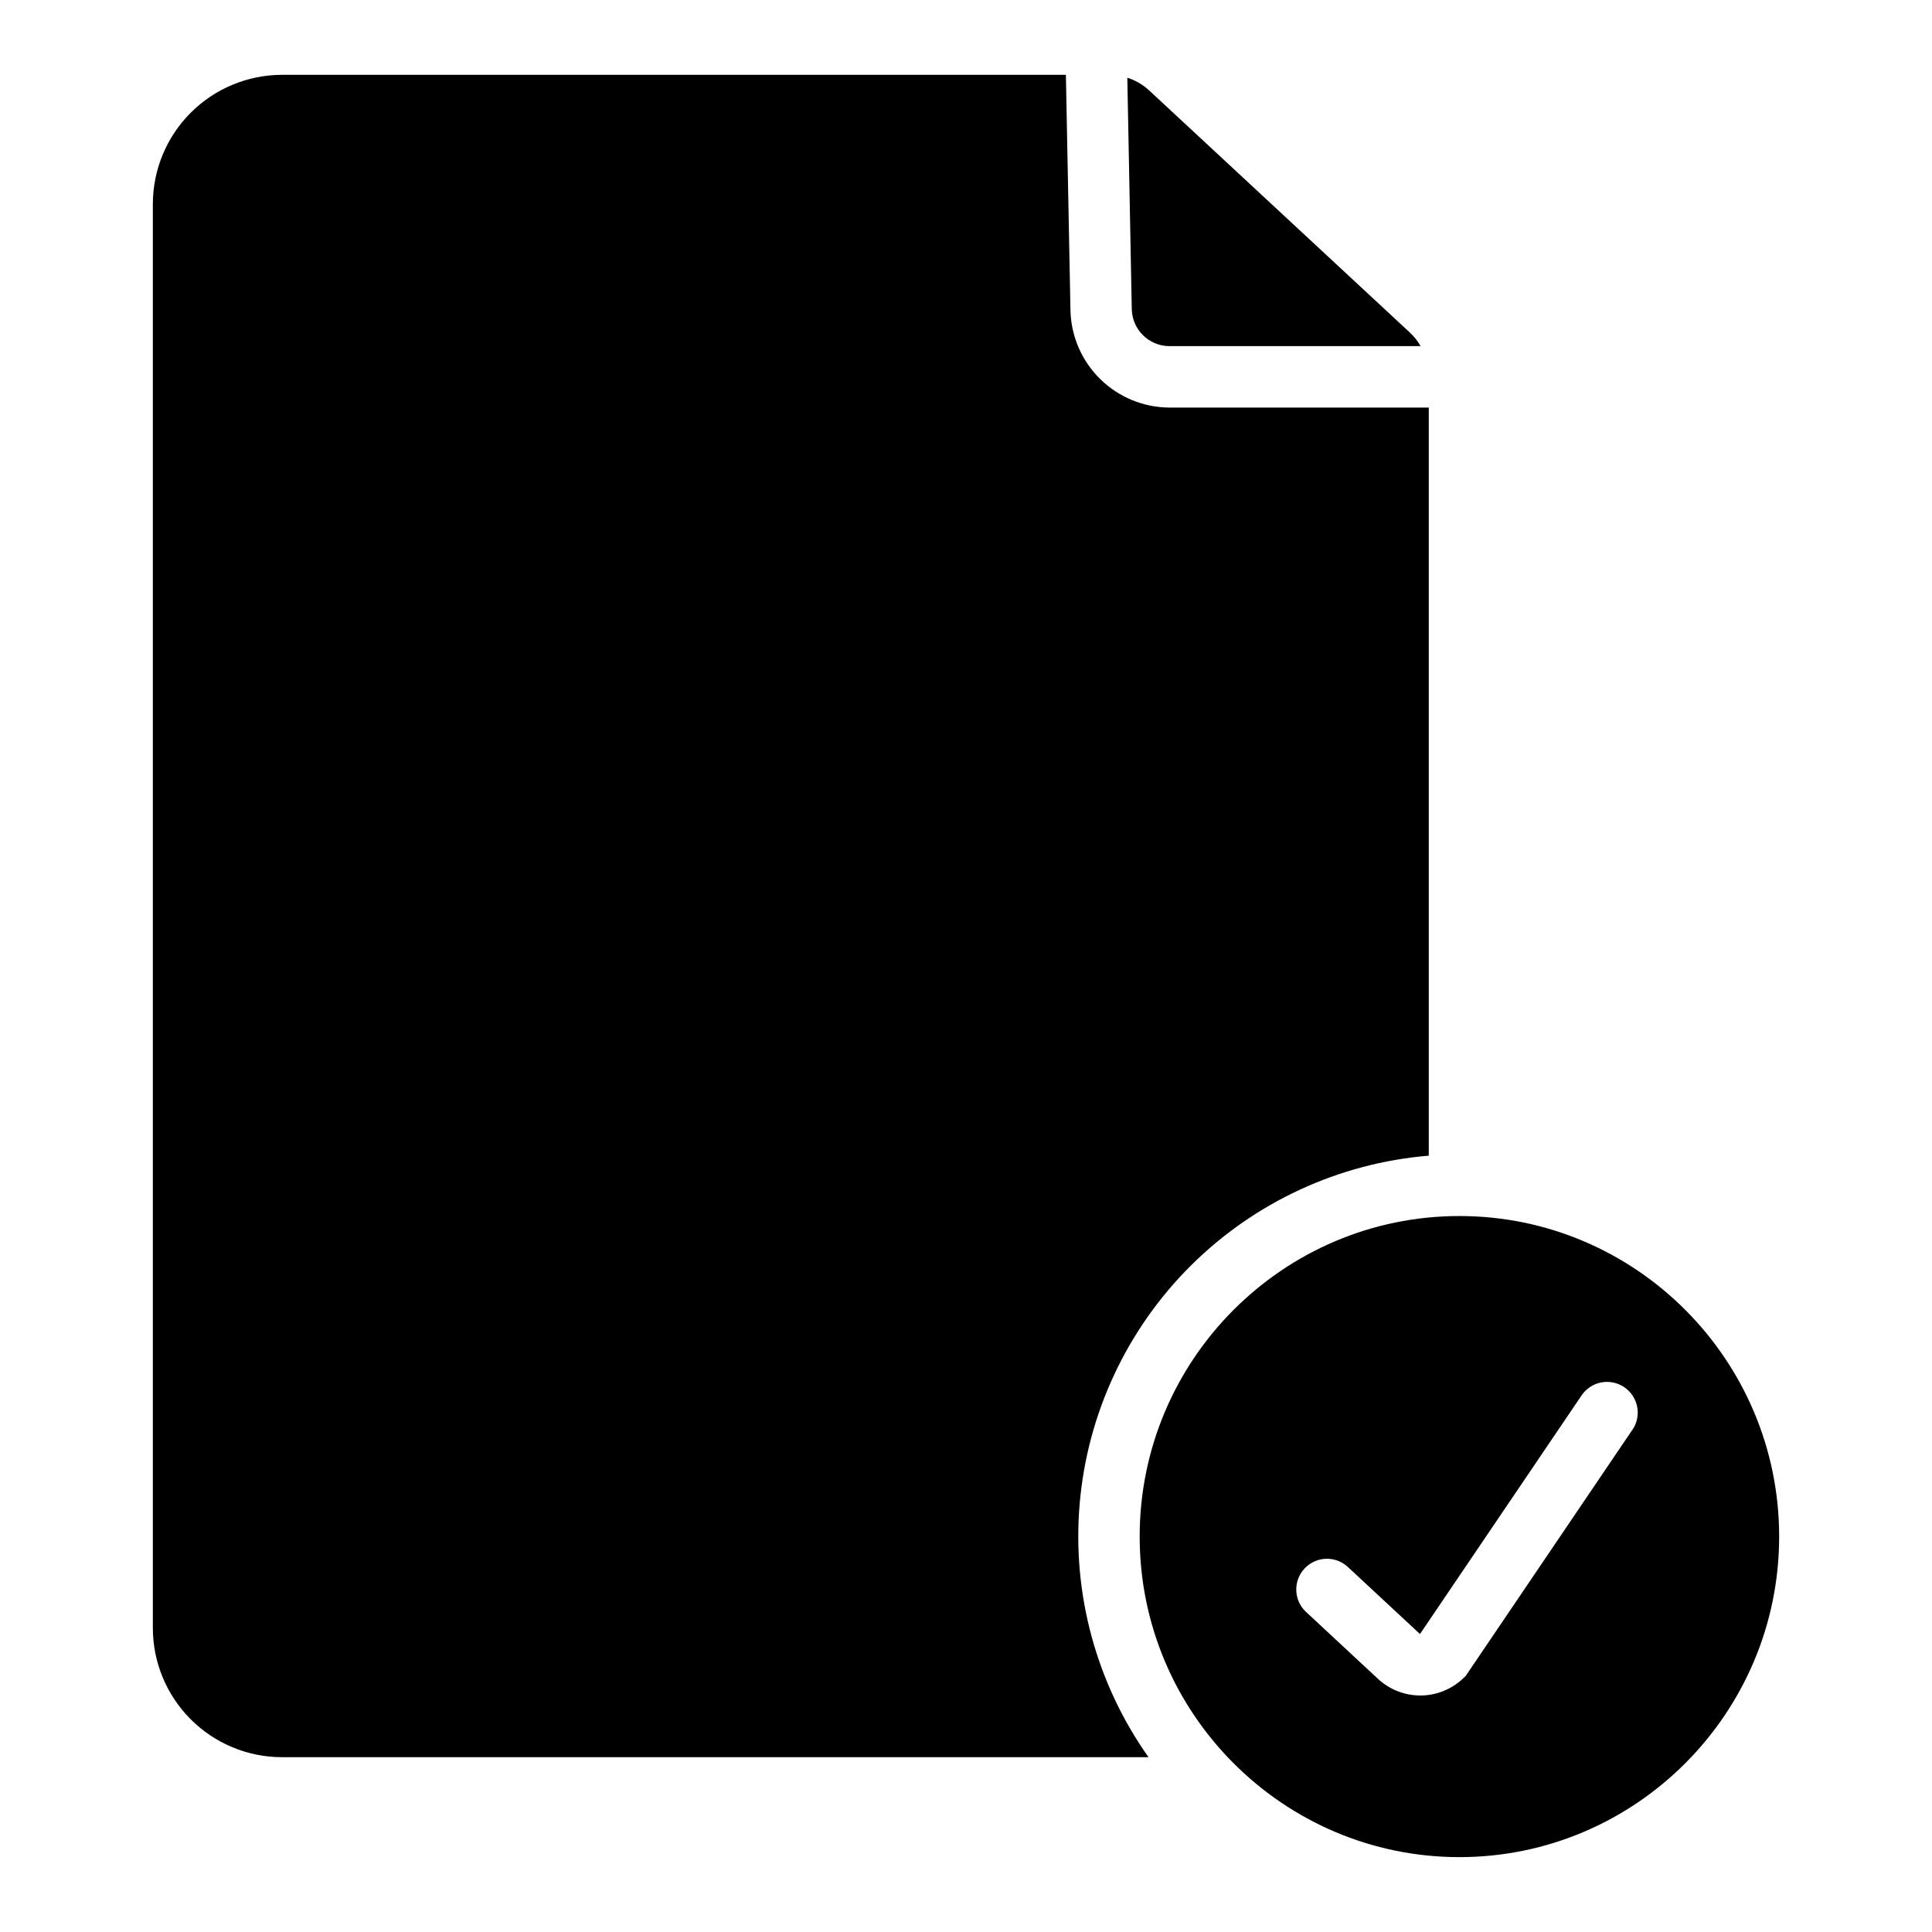
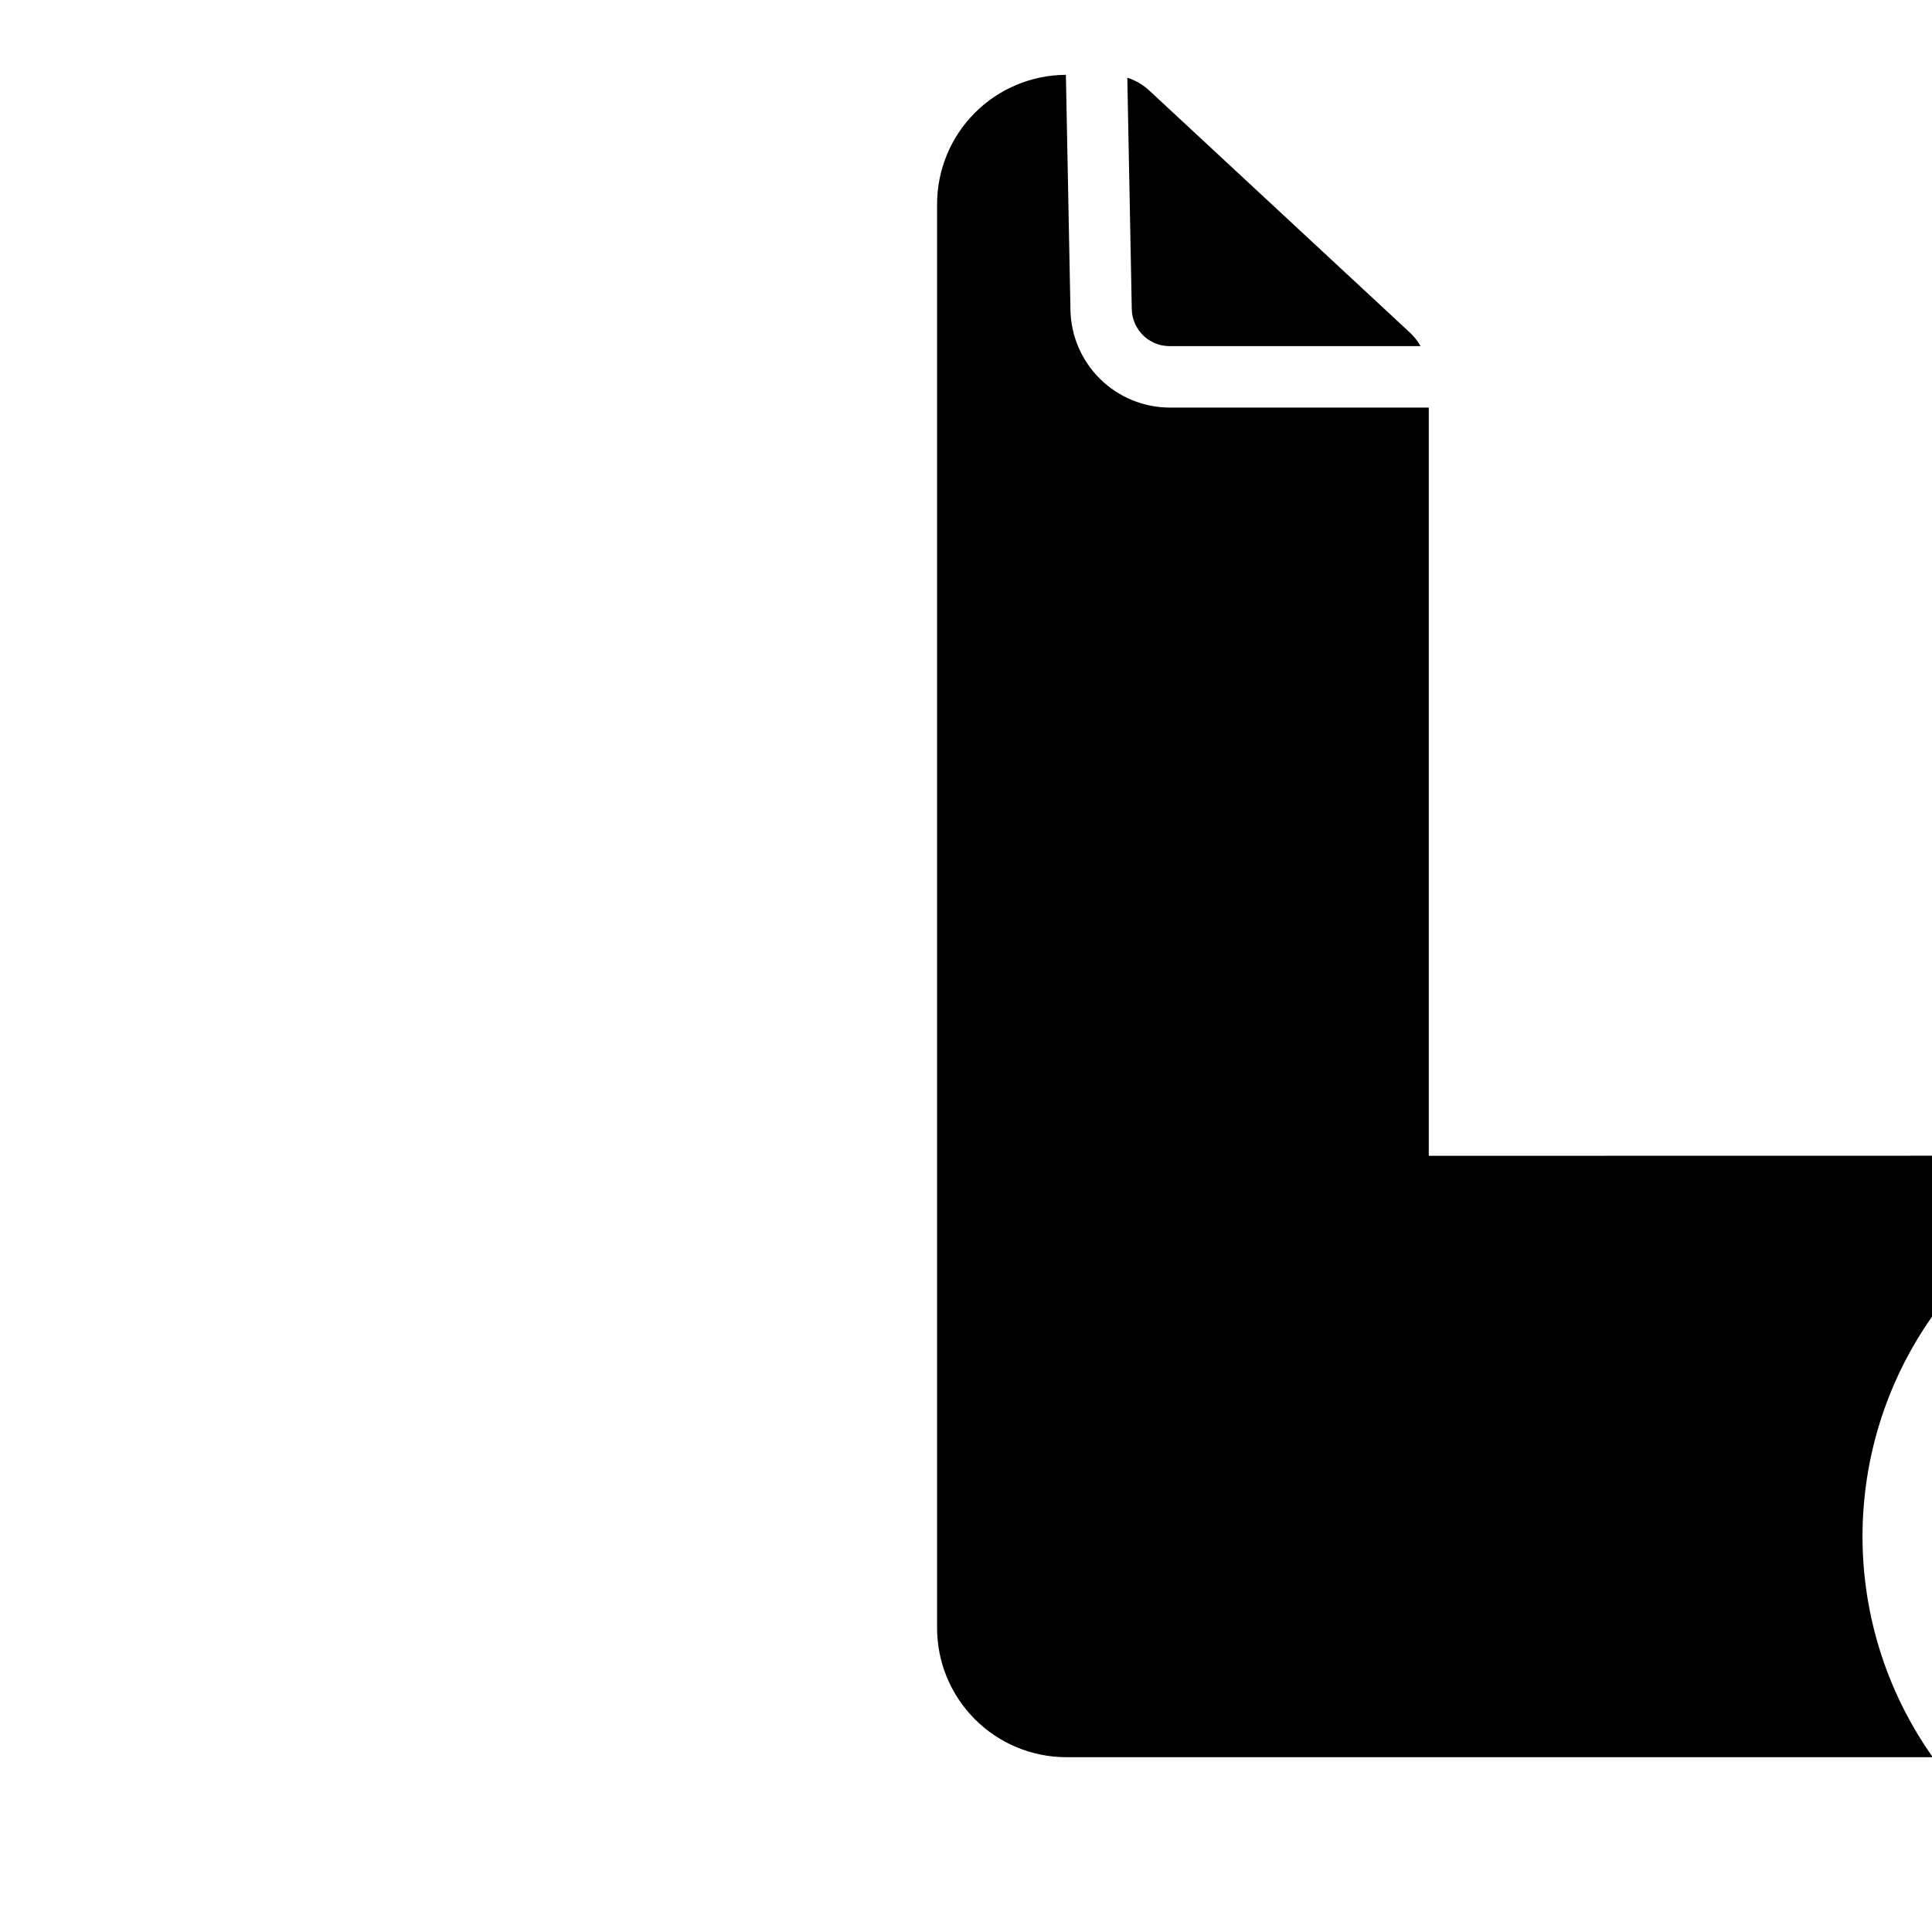
<svg xmlns="http://www.w3.org/2000/svg" fill="#000000" width="800px" height="800px" version="1.1" viewBox="144 144 512 512">
  <g>
    <path d="m453.85 235.73h66.629c-0.77-1.344-1.734-2.559-2.863-3.613l-69.047-64.125c-1.668-1.547-3.652-2.707-5.816-3.398l1.18 61.324c0.113 5.414 4.504 9.758 9.918 9.812z" />
-     <path d="m530.76 466.26c-46.719 0-84.734 38.109-84.734 84.949 0.004 46.836 38.016 84.949 84.734 84.949 46.723 0 84.734-38.113 84.734-84.949 0-46.84-38.012-84.949-84.734-84.949zm45.715 56.828-44.043 65.043-0.609 0.59v-0.004c-3.031 2.918-7.066 4.566-11.273 4.606-4.207 0.035-8.273-1.535-11.359-4.398l-19.188-17.852v0.004c-3.184-3.078-3.32-8.141-0.305-11.387 3.012-3.246 8.07-3.488 11.375-0.539l19.188 17.84h0.078l42.707-63.066c1.191-1.836 3.07-3.113 5.215-3.551 2.144-0.434 4.375 0.016 6.188 1.246 1.809 1.23 3.047 3.137 3.438 5.289 0.387 2.156-0.109 4.375-1.379 6.156z" />
-     <path d="m522.64 450.3v-198.29h-68.785c-6.859-0.047-13.43-2.766-18.316-7.582-4.887-4.812-7.707-11.344-7.856-18.199l-1.211-62.398h-207.83c-9.078 0.039-17.77 3.676-24.168 10.113-6.402 6.438-9.984 15.152-9.969 24.23v377.17c-0.016 9.078 3.57 17.789 9.969 24.223 6.402 6.438 15.094 10.074 24.168 10.109h229.73c-13.824-19.52-20.289-43.305-18.25-67.133 2.035-23.832 12.445-46.172 29.379-63.062 16.938-16.891 39.305-27.238 63.145-29.215z" />
+     <path d="m522.64 450.3v-198.29h-68.785c-6.859-0.047-13.43-2.766-18.316-7.582-4.887-4.812-7.707-11.344-7.856-18.199l-1.211-62.398c-9.078 0.039-17.77 3.676-24.168 10.113-6.402 6.438-9.984 15.152-9.969 24.23v377.17c-0.016 9.078 3.57 17.789 9.969 24.223 6.402 6.438 15.094 10.074 24.168 10.109h229.73c-13.824-19.52-20.289-43.305-18.25-67.133 2.035-23.832 12.445-46.172 29.379-63.062 16.938-16.891 39.305-27.238 63.145-29.215z" />
  </g>
</svg>